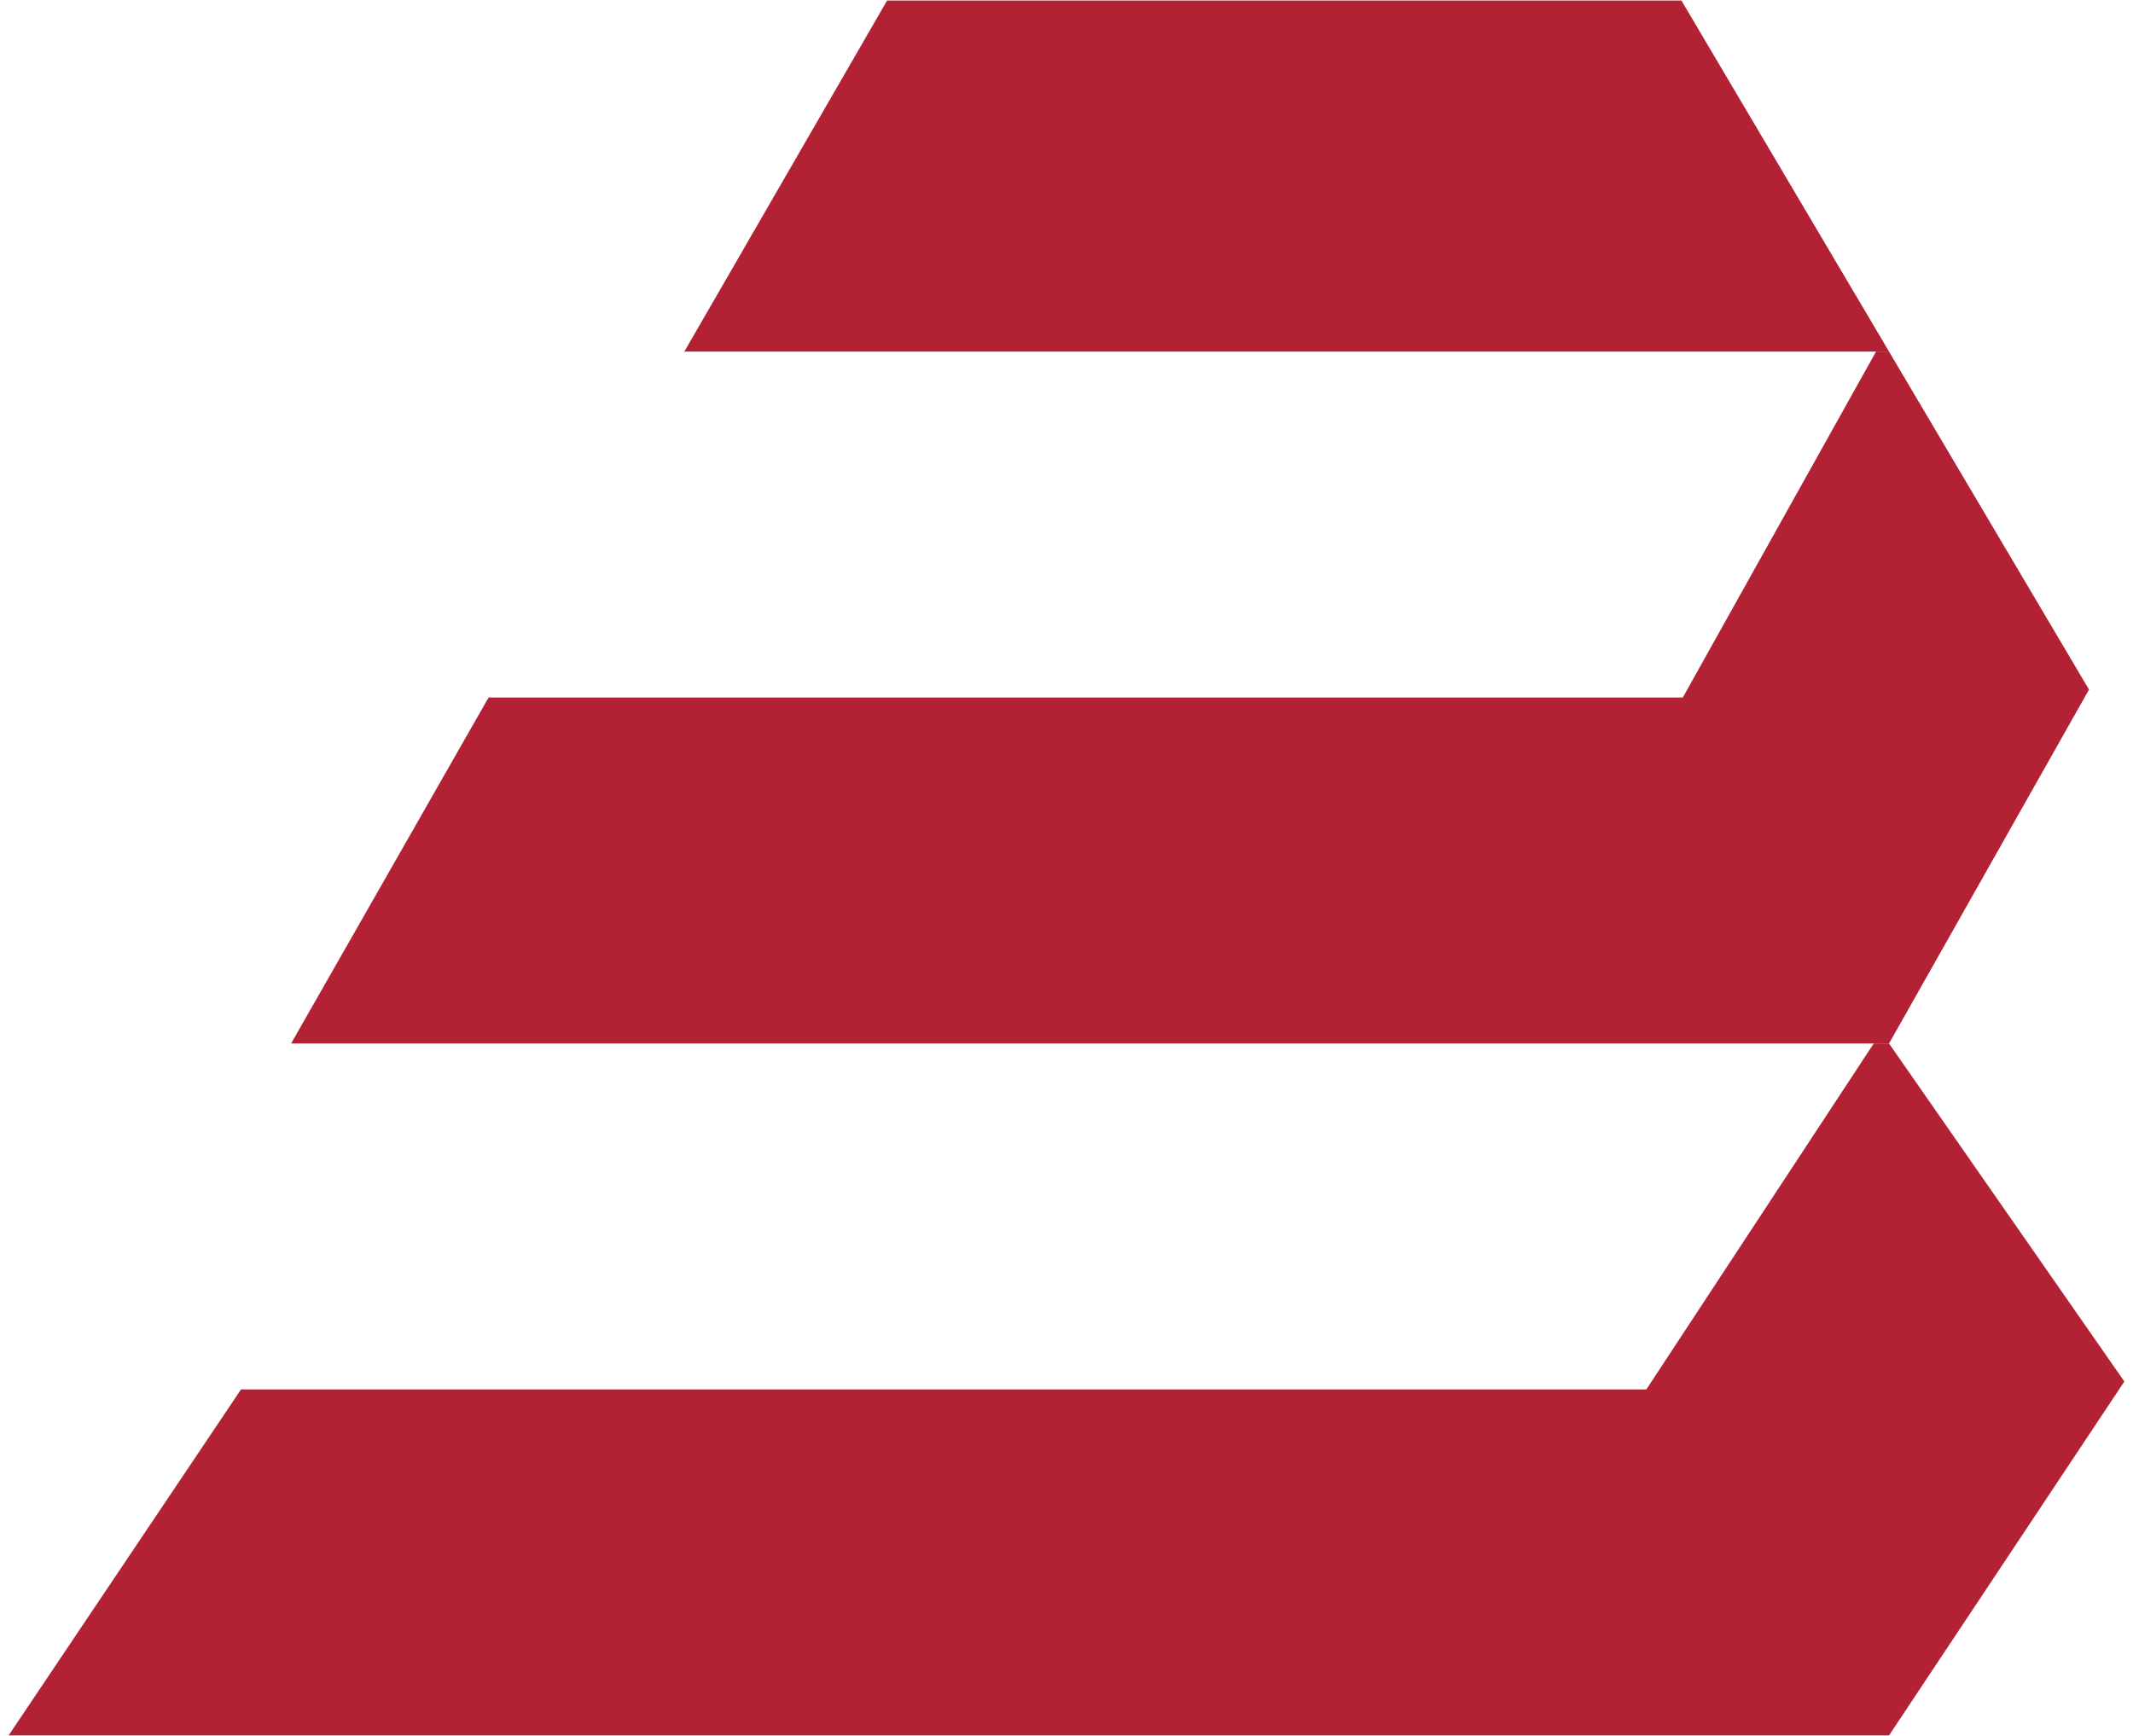
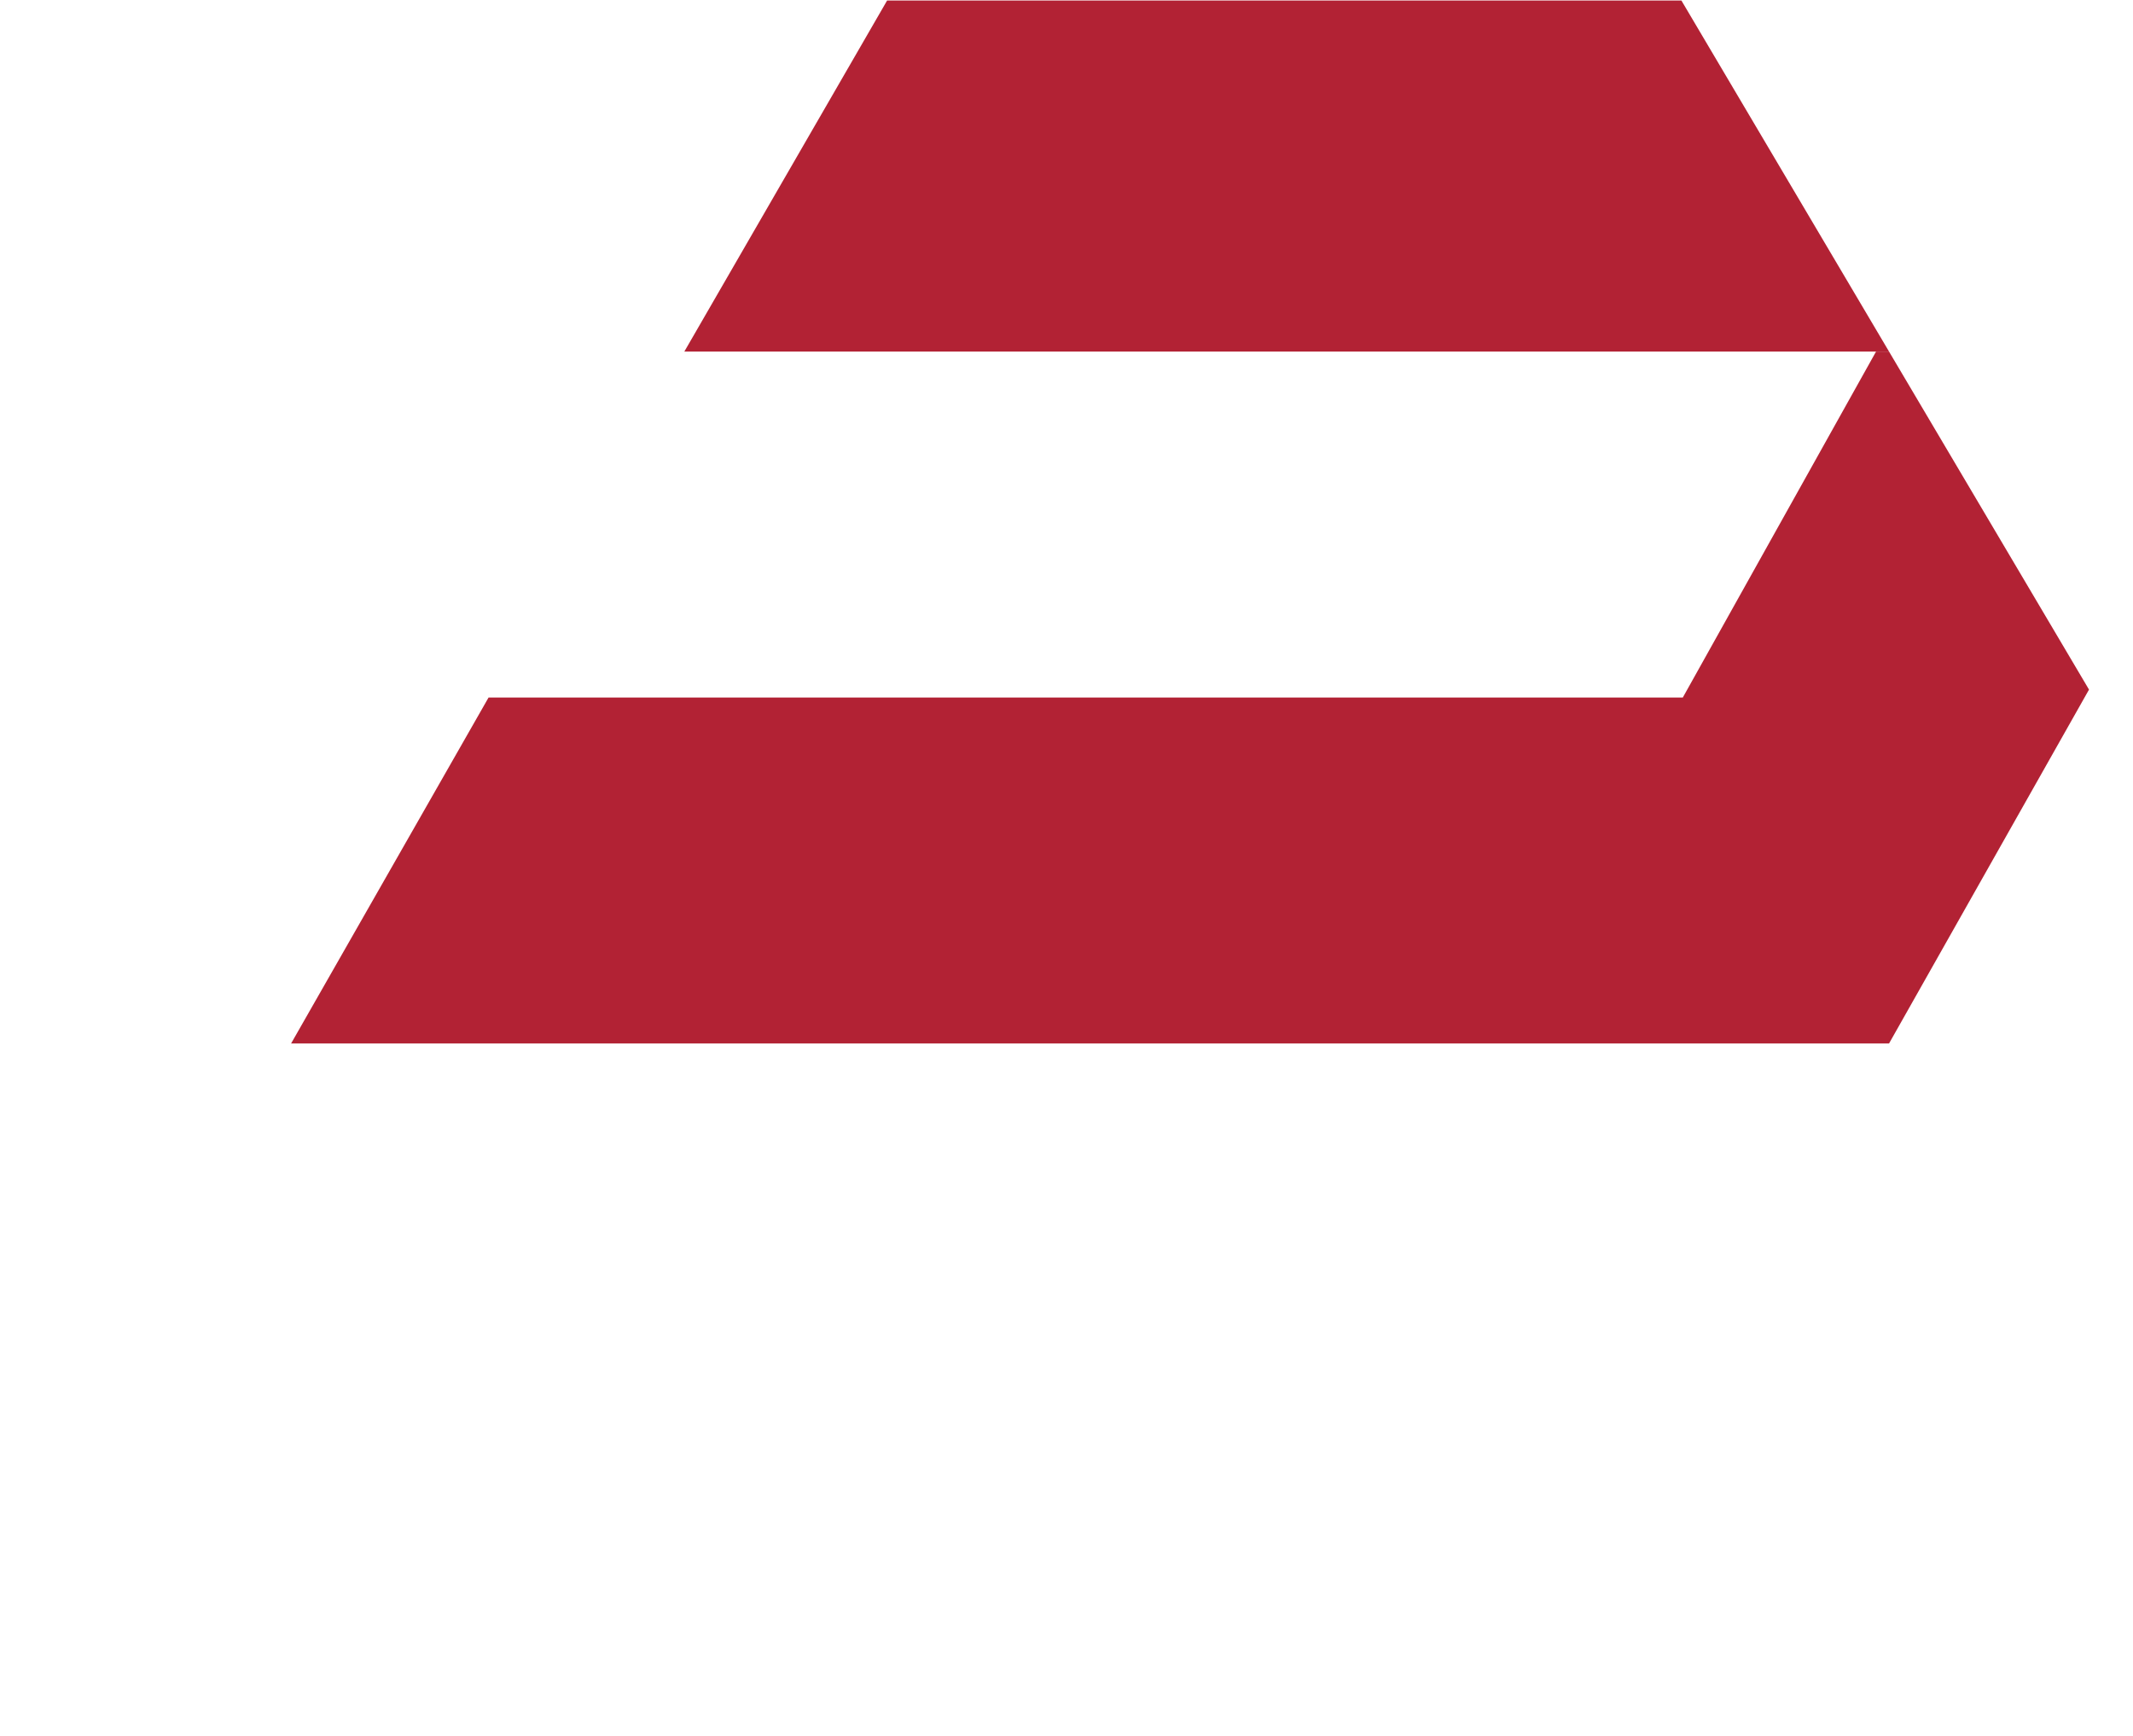
<svg xmlns="http://www.w3.org/2000/svg" width="215" height="175" viewBox="0 0 215 175" fill="none">
-   <path d="M68.978 35.443L89.419 0.05H169.48L190.41 35.443H68.978Z" fill="#B22234" />
+   <path d="M68.978 35.443L89.419 0.05H169.48L190.41 35.443H68.978" fill="#B22234" />
  <path d="M29.341 105.197H190.409L210.566 69.52L190.409 35.443H189.1L169.621 70.32H49.245L29.341 105.197Z" fill="#B22234" />
-   <path d="M0.869 174.95H190.408L214.128 139.273L190.408 105.197H188.867L165.945 140.073H24.292L0.869 174.95Z" fill="#B22234" />
</svg>